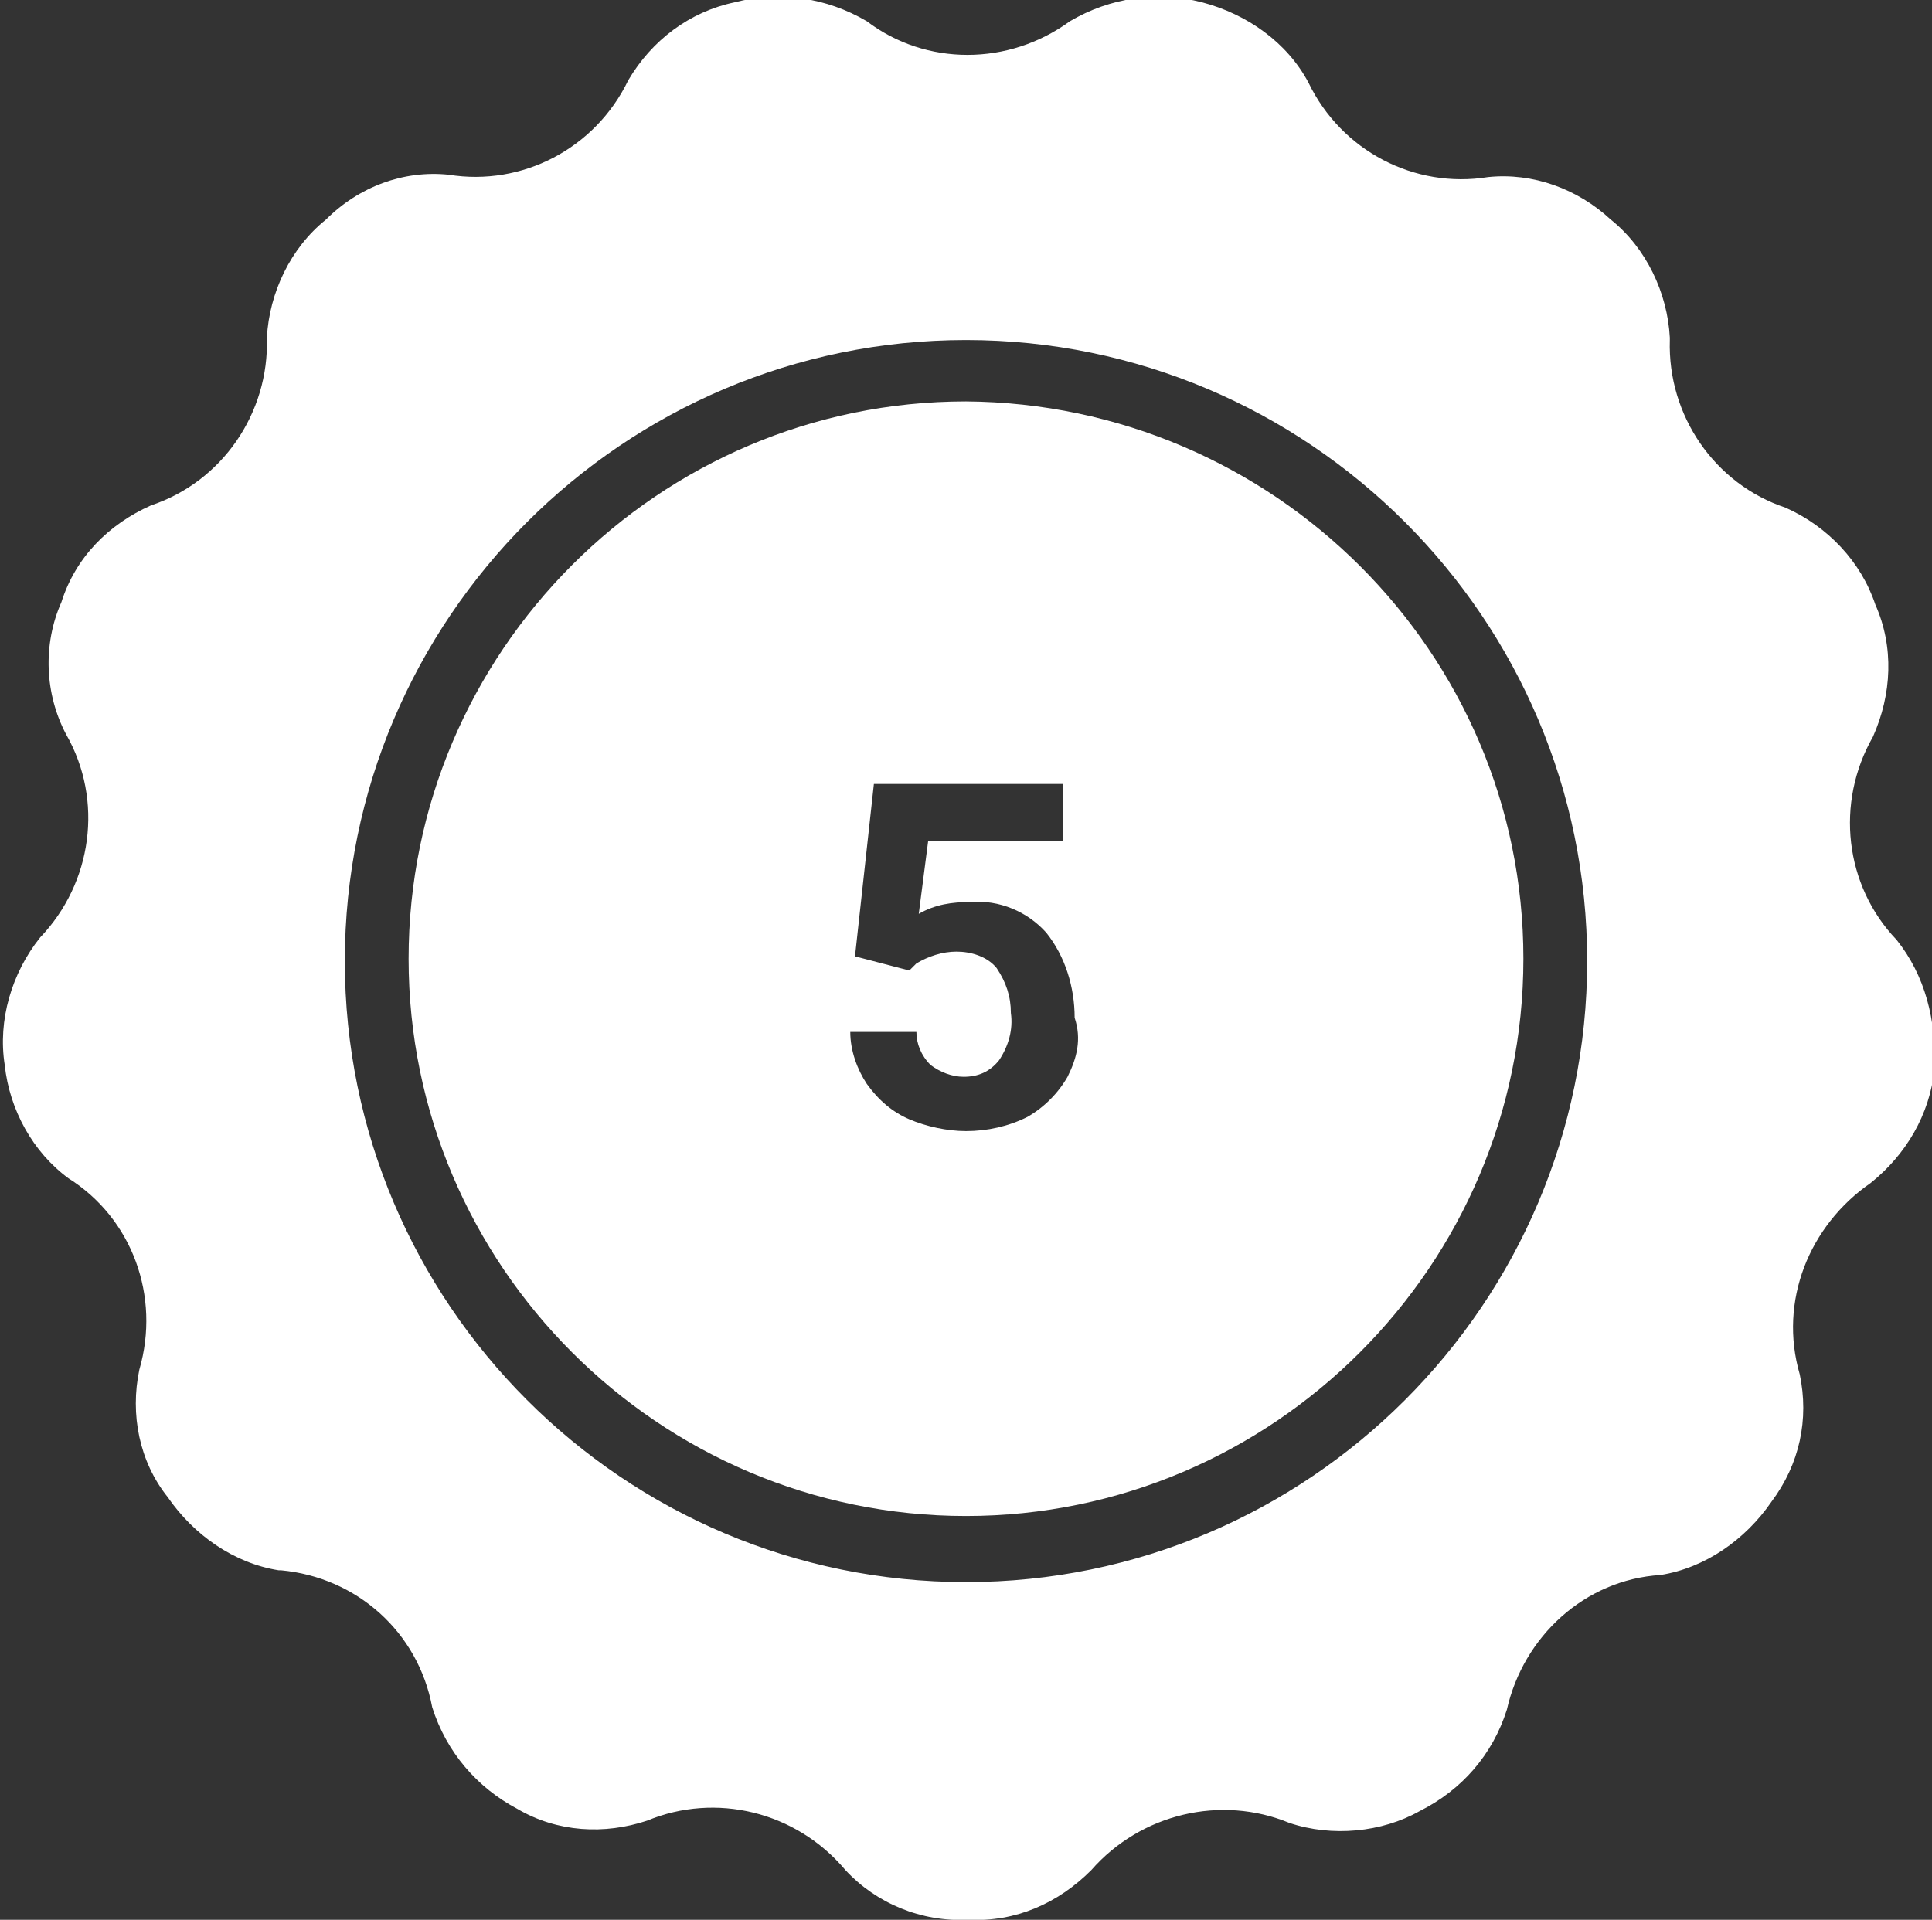
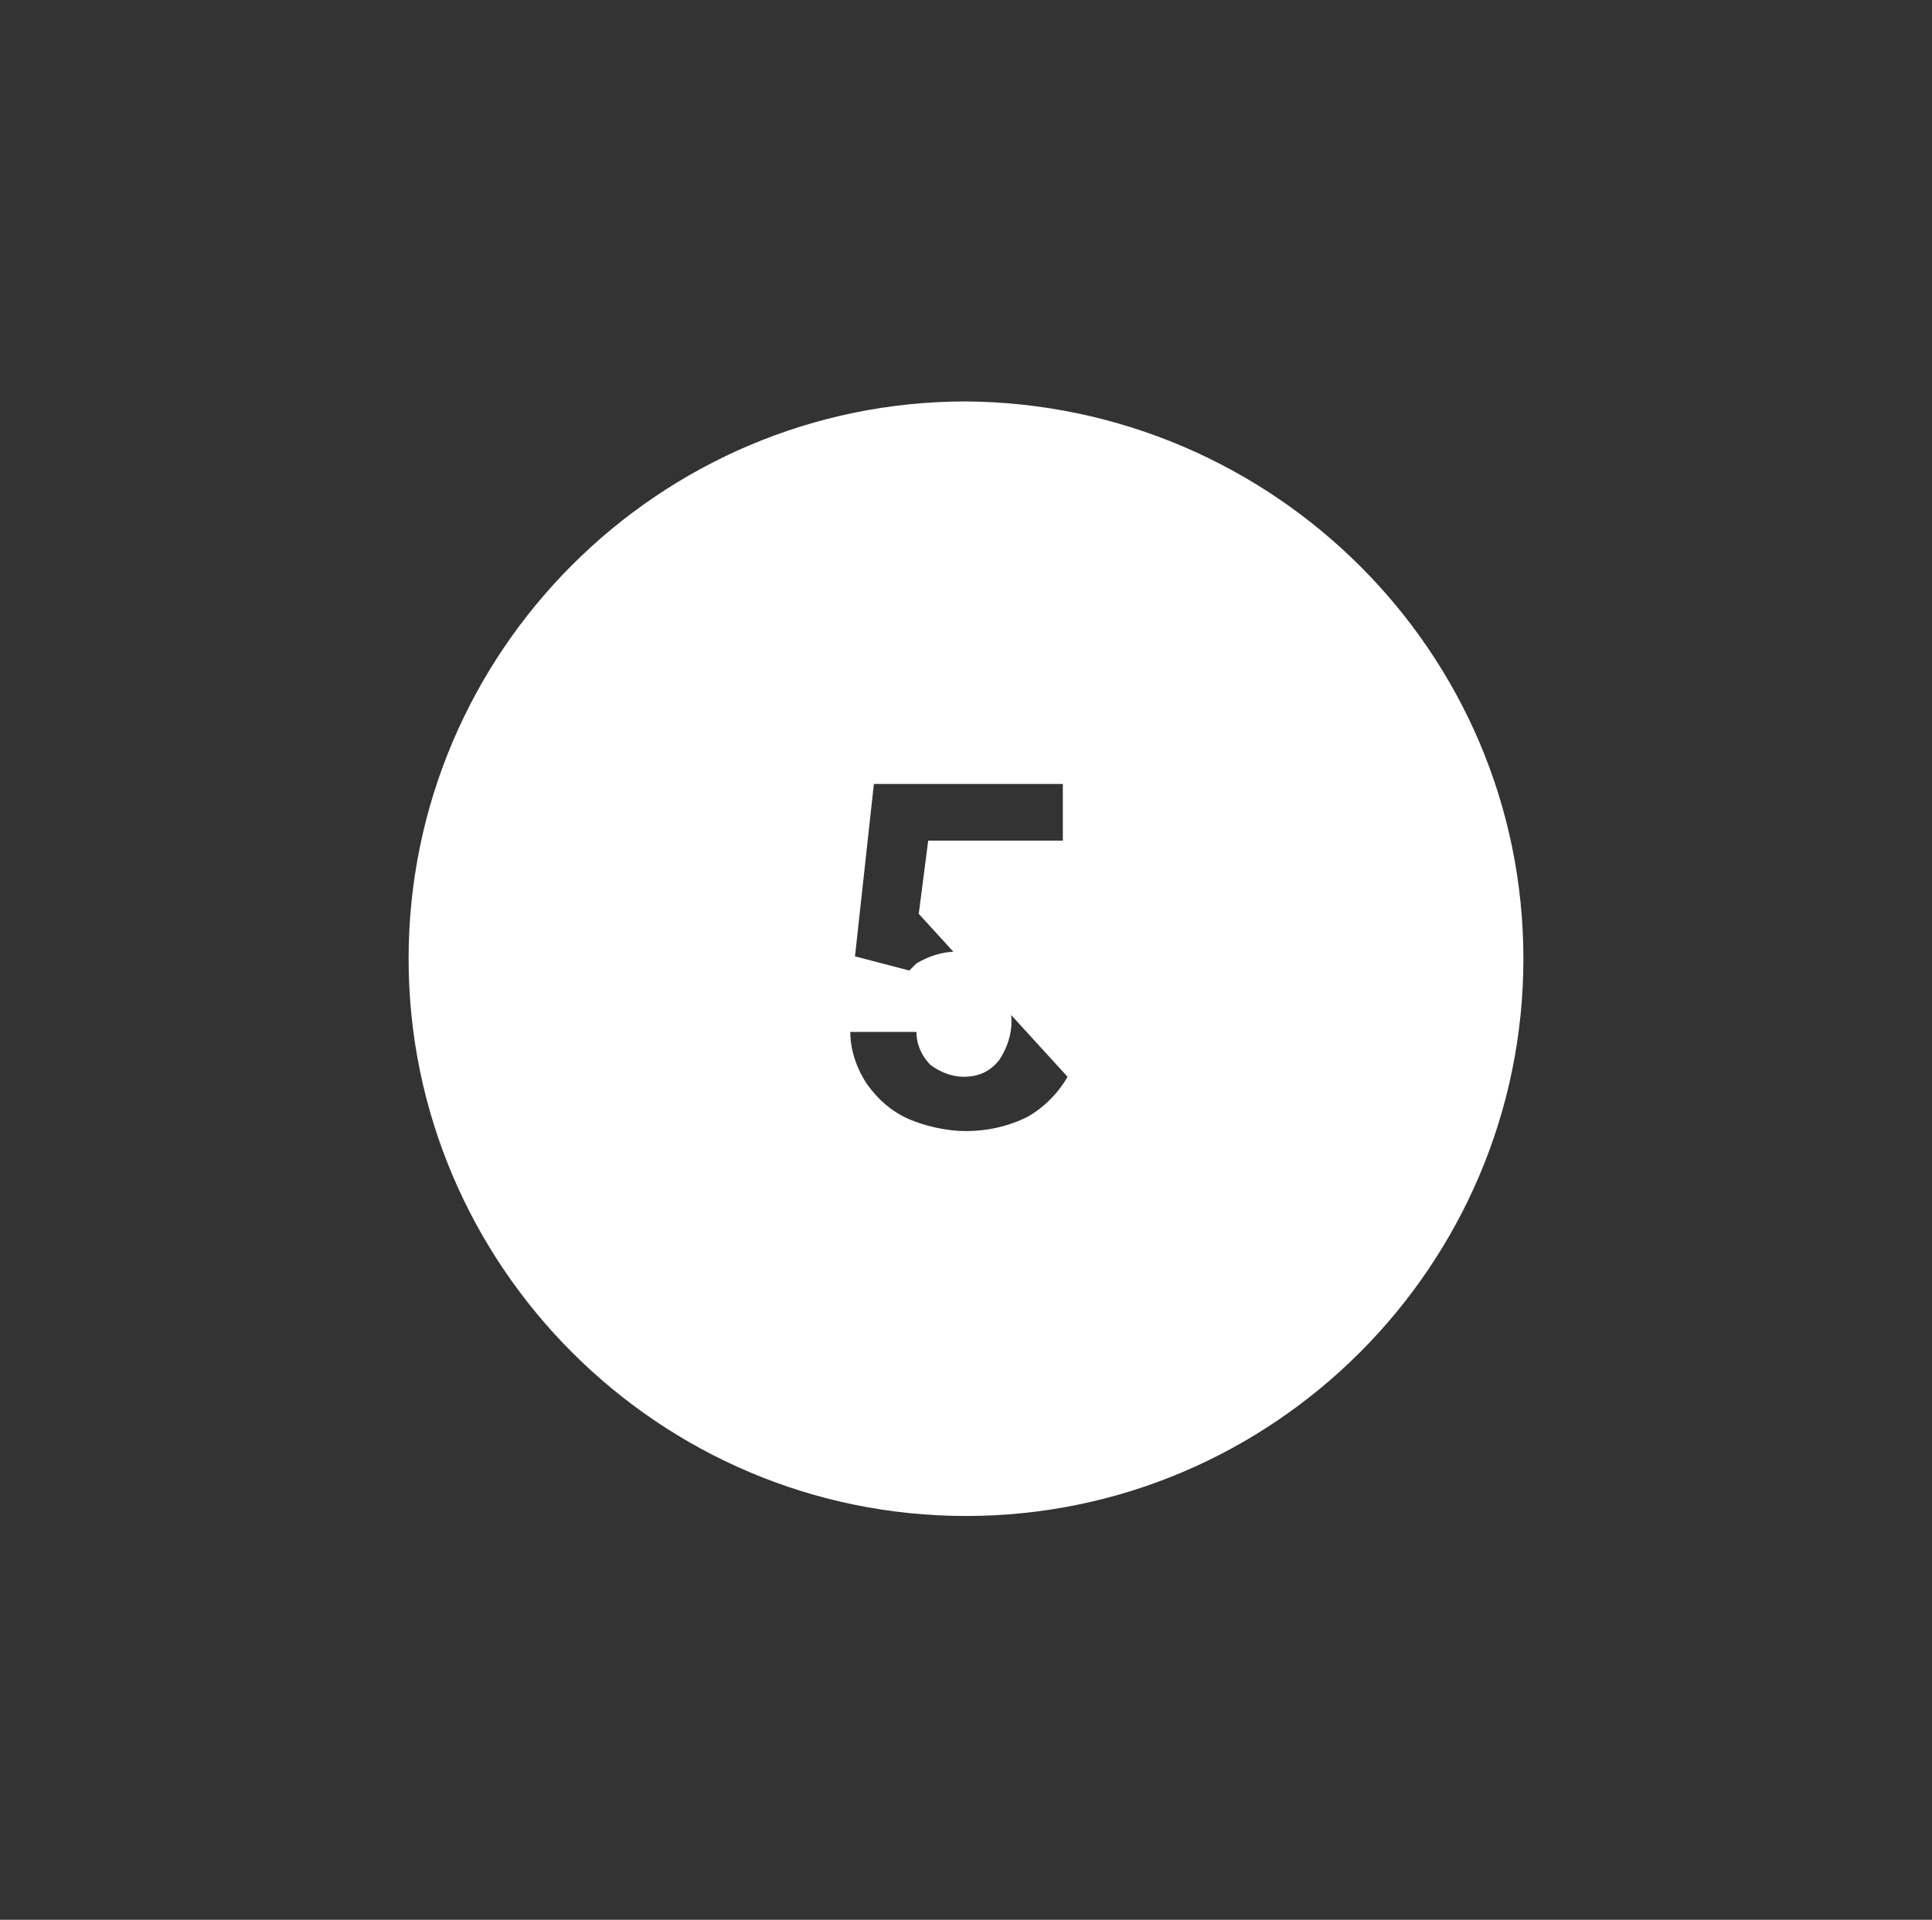
<svg xmlns="http://www.w3.org/2000/svg" enable-background="new 0 0 81.8 81.3" viewBox="0 0 81.8 81.3">
  <rect x="0" y="0" width="81.8" height="81.3" fill="#333333" stroke="none" />
  <g fill="#fff">
-     <path d="m40.9 17c-13 0-23.6 10.6-23.6 23.6s10.6 23.6 23.6 23.6 23.6-10.6 23.6-23.6c0-13-10.6-23.5-23.6-23.6zm4.3 28.6c-.4.7-1 1.3-1.7 1.7-.8.4-1.7.6-2.6.6-.8 0-1.7-.2-2.4-.5s-1.3-.8-1.8-1.5c-.4-.6-.7-1.4-.7-2.2h2.8c0 .5.2 1 .6 1.4.4.3.9.5 1.4.5.6 0 1.1-.2 1.5-.7.4-.6.6-1.3.5-2 0-.7-.2-1.3-.6-1.9-.4-.5-1.1-.7-1.7-.7s-1.2.2-1.7.5l-.3.3-2.3-.6.8-7.3h8v2.4h-5.7l-.4 3.1c.7-.4 1.4-.5 2.2-.5 1.2-.1 2.4.4 3.2 1.3.8 1 1.2 2.3 1.2 3.6.3.9.1 1.7-.3 2.5z" />
-     <path d="m80.3 39.8c-2.2-2.3-2.6-5.8-1-8.6.8-1.8.9-3.8.1-5.6-.6-1.8-2-3.3-3.8-4.1-3-1-5-3.9-4.9-7.1v-.1c-.1-1.9-1-3.8-2.5-5-1.4-1.3-3.3-2-5.2-1.8-3.1.5-6.2-1.1-7.6-4-.9-1.7-2.6-2.9-4.5-3.4s-3.9-.2-5.6.8c-2.6 1.9-6.1 1.9-8.6 0-1.7-1-3.7-1.3-5.6-.8-1.9.4-3.5 1.6-4.5 3.3-1.4 2.9-4.5 4.5-7.6 4-1.9-.2-3.8.5-5.2 1.9-1.5 1.2-2.4 3.1-2.5 5 .1 3.2-1.9 6.1-4.9 7.1-1.8.8-3.2 2.2-3.8 4.1-.8 1.8-.7 3.9.2 5.6 1.6 2.8 1.1 6.3-1.1 8.6-1.2 1.5-1.8 3.5-1.5 5.4.2 1.9 1.2 3.7 2.7 4.8 2.7 1.7 3.9 5 3 8.1-.4 1.9 0 3.9 1.2 5.4 1.1 1.6 2.8 2.8 4.7 3.1h.1c3.2.3 5.8 2.6 6.4 5.8.6 1.9 1.9 3.4 3.6 4.3 1.7 1 3.7 1.1 5.5.5 2.9-1.2 6.3-.4 8.4 2.1 1.3 1.4 3.2 2.2 5.2 2.1 2 .1 3.8-.7 5.2-2.1 2.1-2.4 5.5-3.2 8.4-2 1.8.6 3.9.4 5.5-.5 1.8-.9 3.1-2.4 3.7-4.3.7-3.1 3.3-5.5 6.5-5.7 1.9-.3 3.6-1.5 4.7-3.1 1.2-1.6 1.6-3.5 1.2-5.4-.9-3.1.4-6.3 3-8.1 1.5-1.2 2.5-2.9 2.7-4.8.1-2.1-.4-4-1.6-5.5zm-39.4 27.2c-14.5 0-26.3-11.8-26.3-26.3s11.8-26.3 26.3-26.3 26.3 11.8 26.3 26.3c0 14.5-11.8 26.3-26.3 26.3z" />
+     <path d="m40.9 17c-13 0-23.6 10.6-23.6 23.6s10.6 23.6 23.6 23.6 23.6-10.6 23.6-23.6c0-13-10.6-23.5-23.6-23.6zm4.3 28.6c-.4.7-1 1.3-1.7 1.7-.8.4-1.7.6-2.6.6-.8 0-1.7-.2-2.4-.5s-1.3-.8-1.8-1.5c-.4-.6-.7-1.4-.7-2.2h2.8c0 .5.2 1 .6 1.4.4.3.9.5 1.4.5.6 0 1.1-.2 1.5-.7.4-.6.6-1.3.5-2 0-.7-.2-1.3-.6-1.9-.4-.5-1.1-.7-1.7-.7s-1.2.2-1.7.5l-.3.3-2.3-.6.8-7.3h8v2.4h-5.7l-.4 3.1z" />
  </g>
</svg>